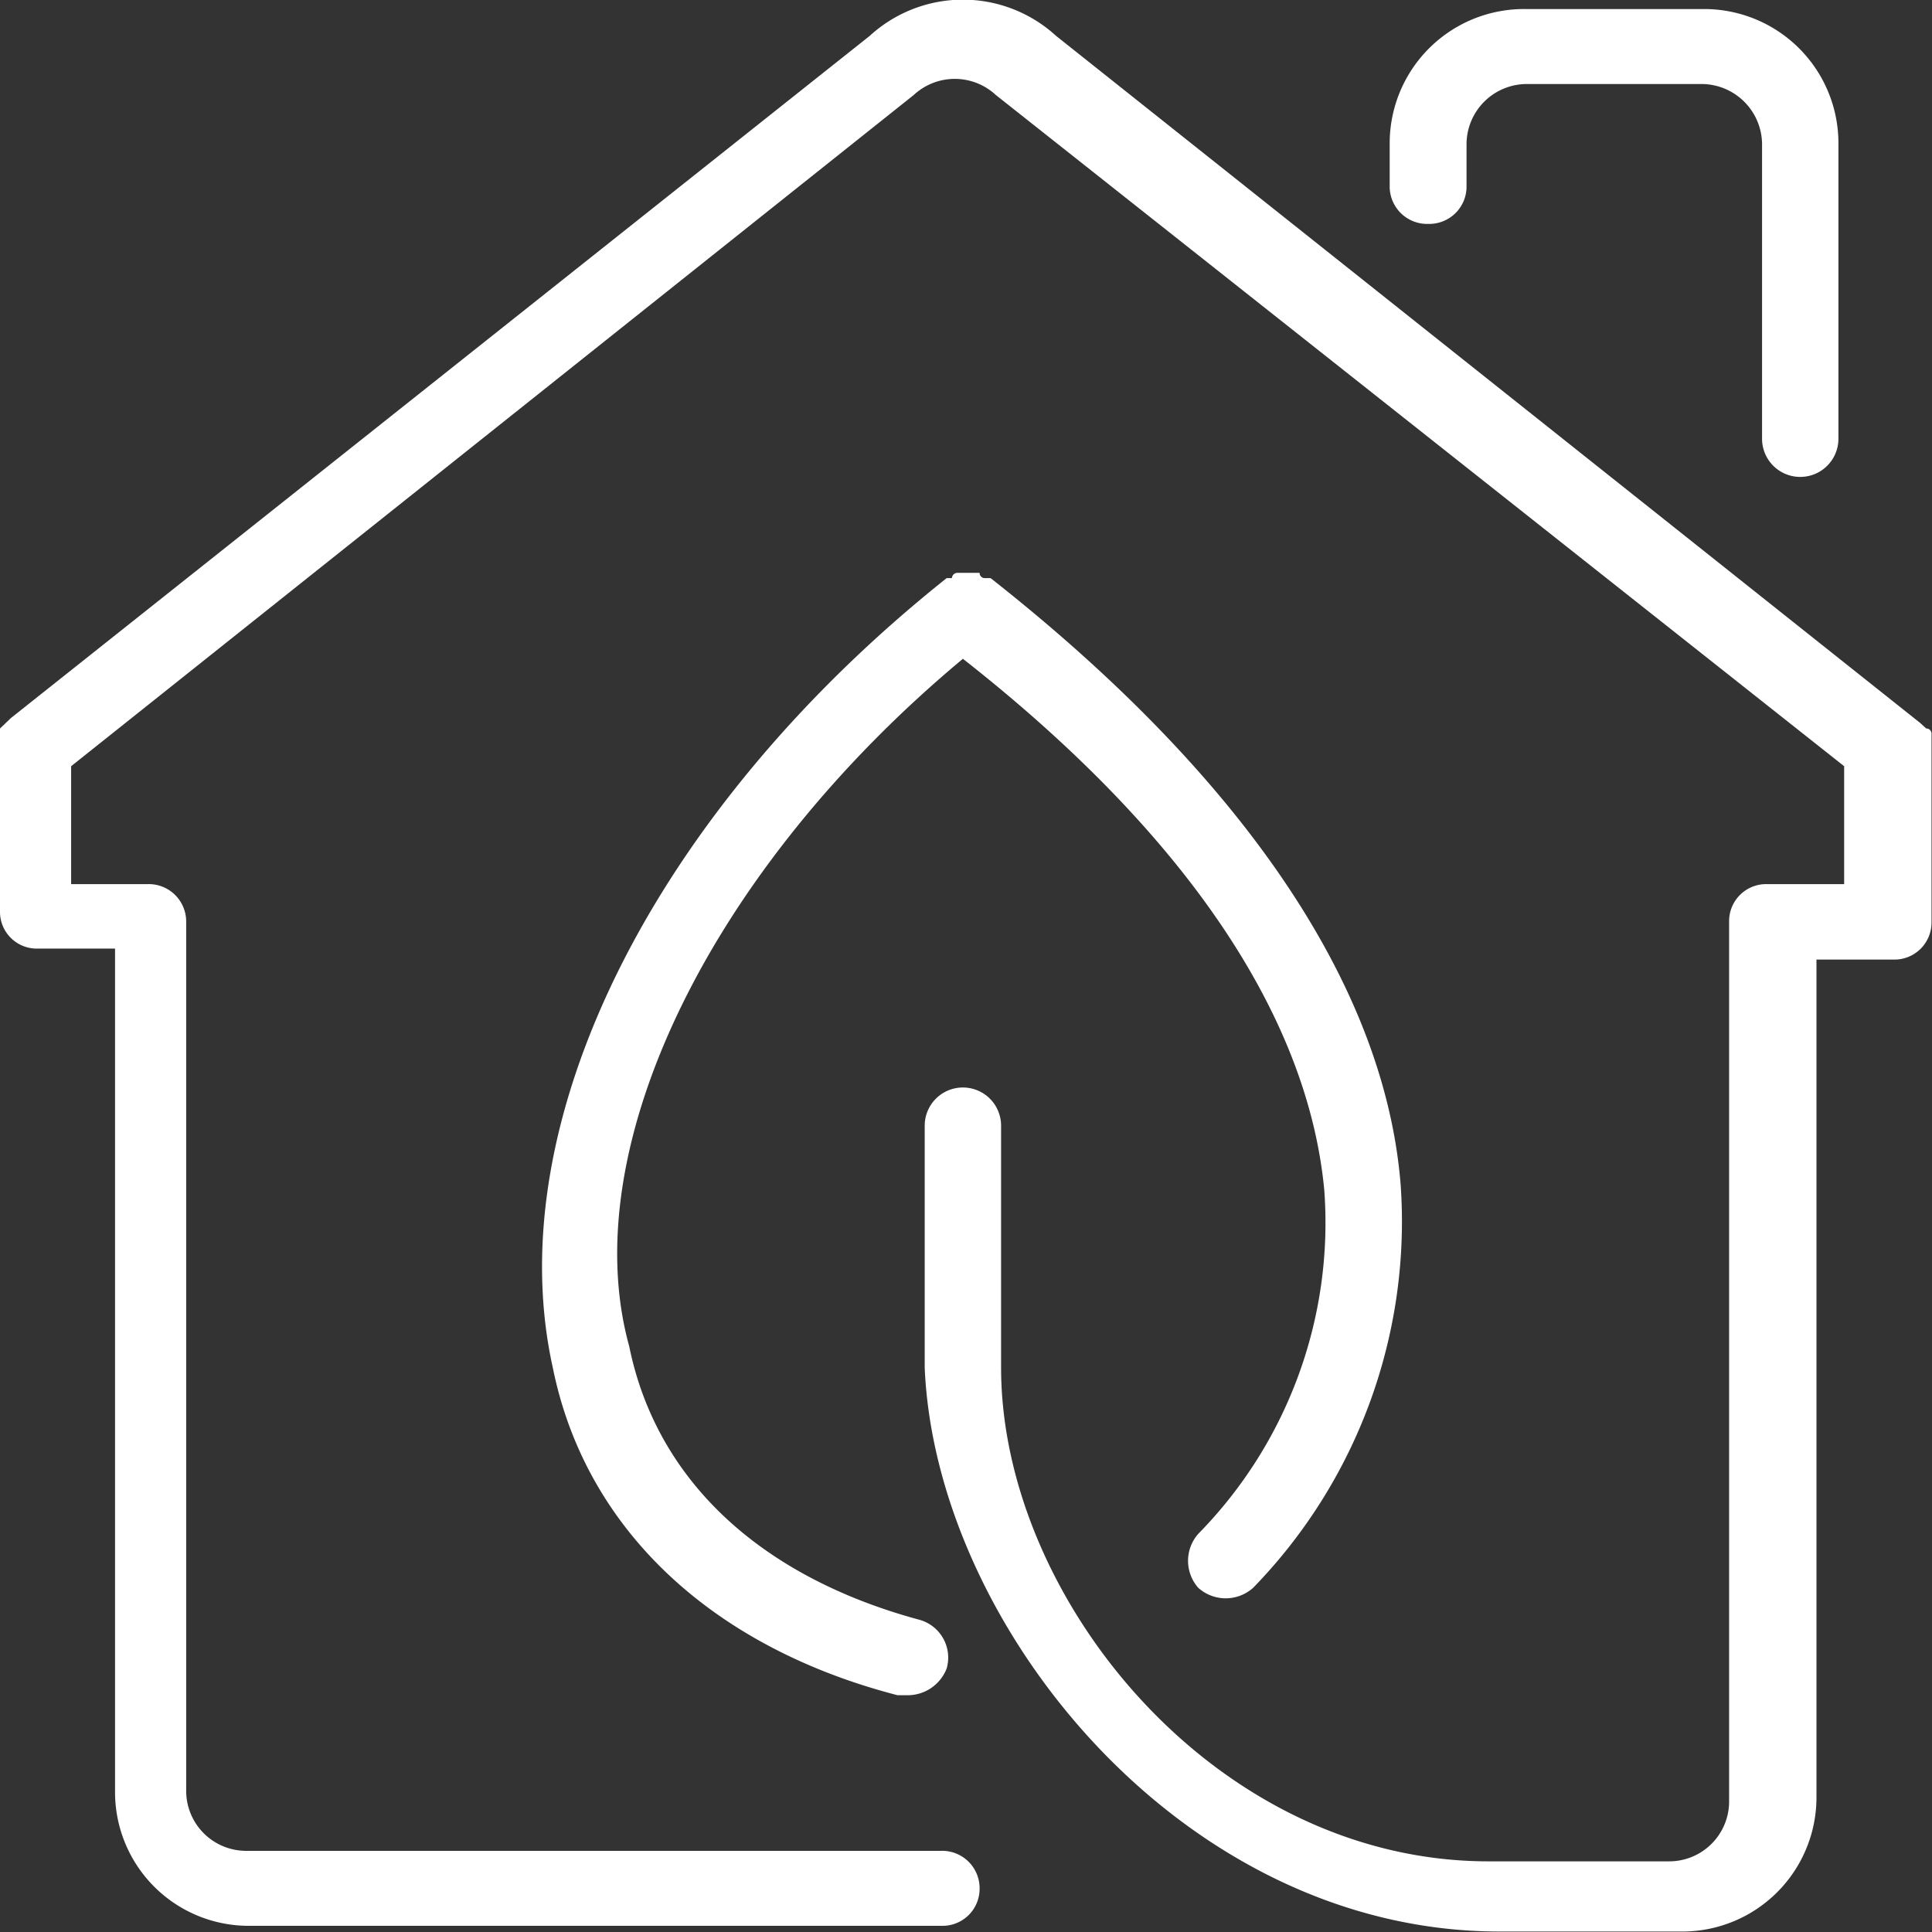
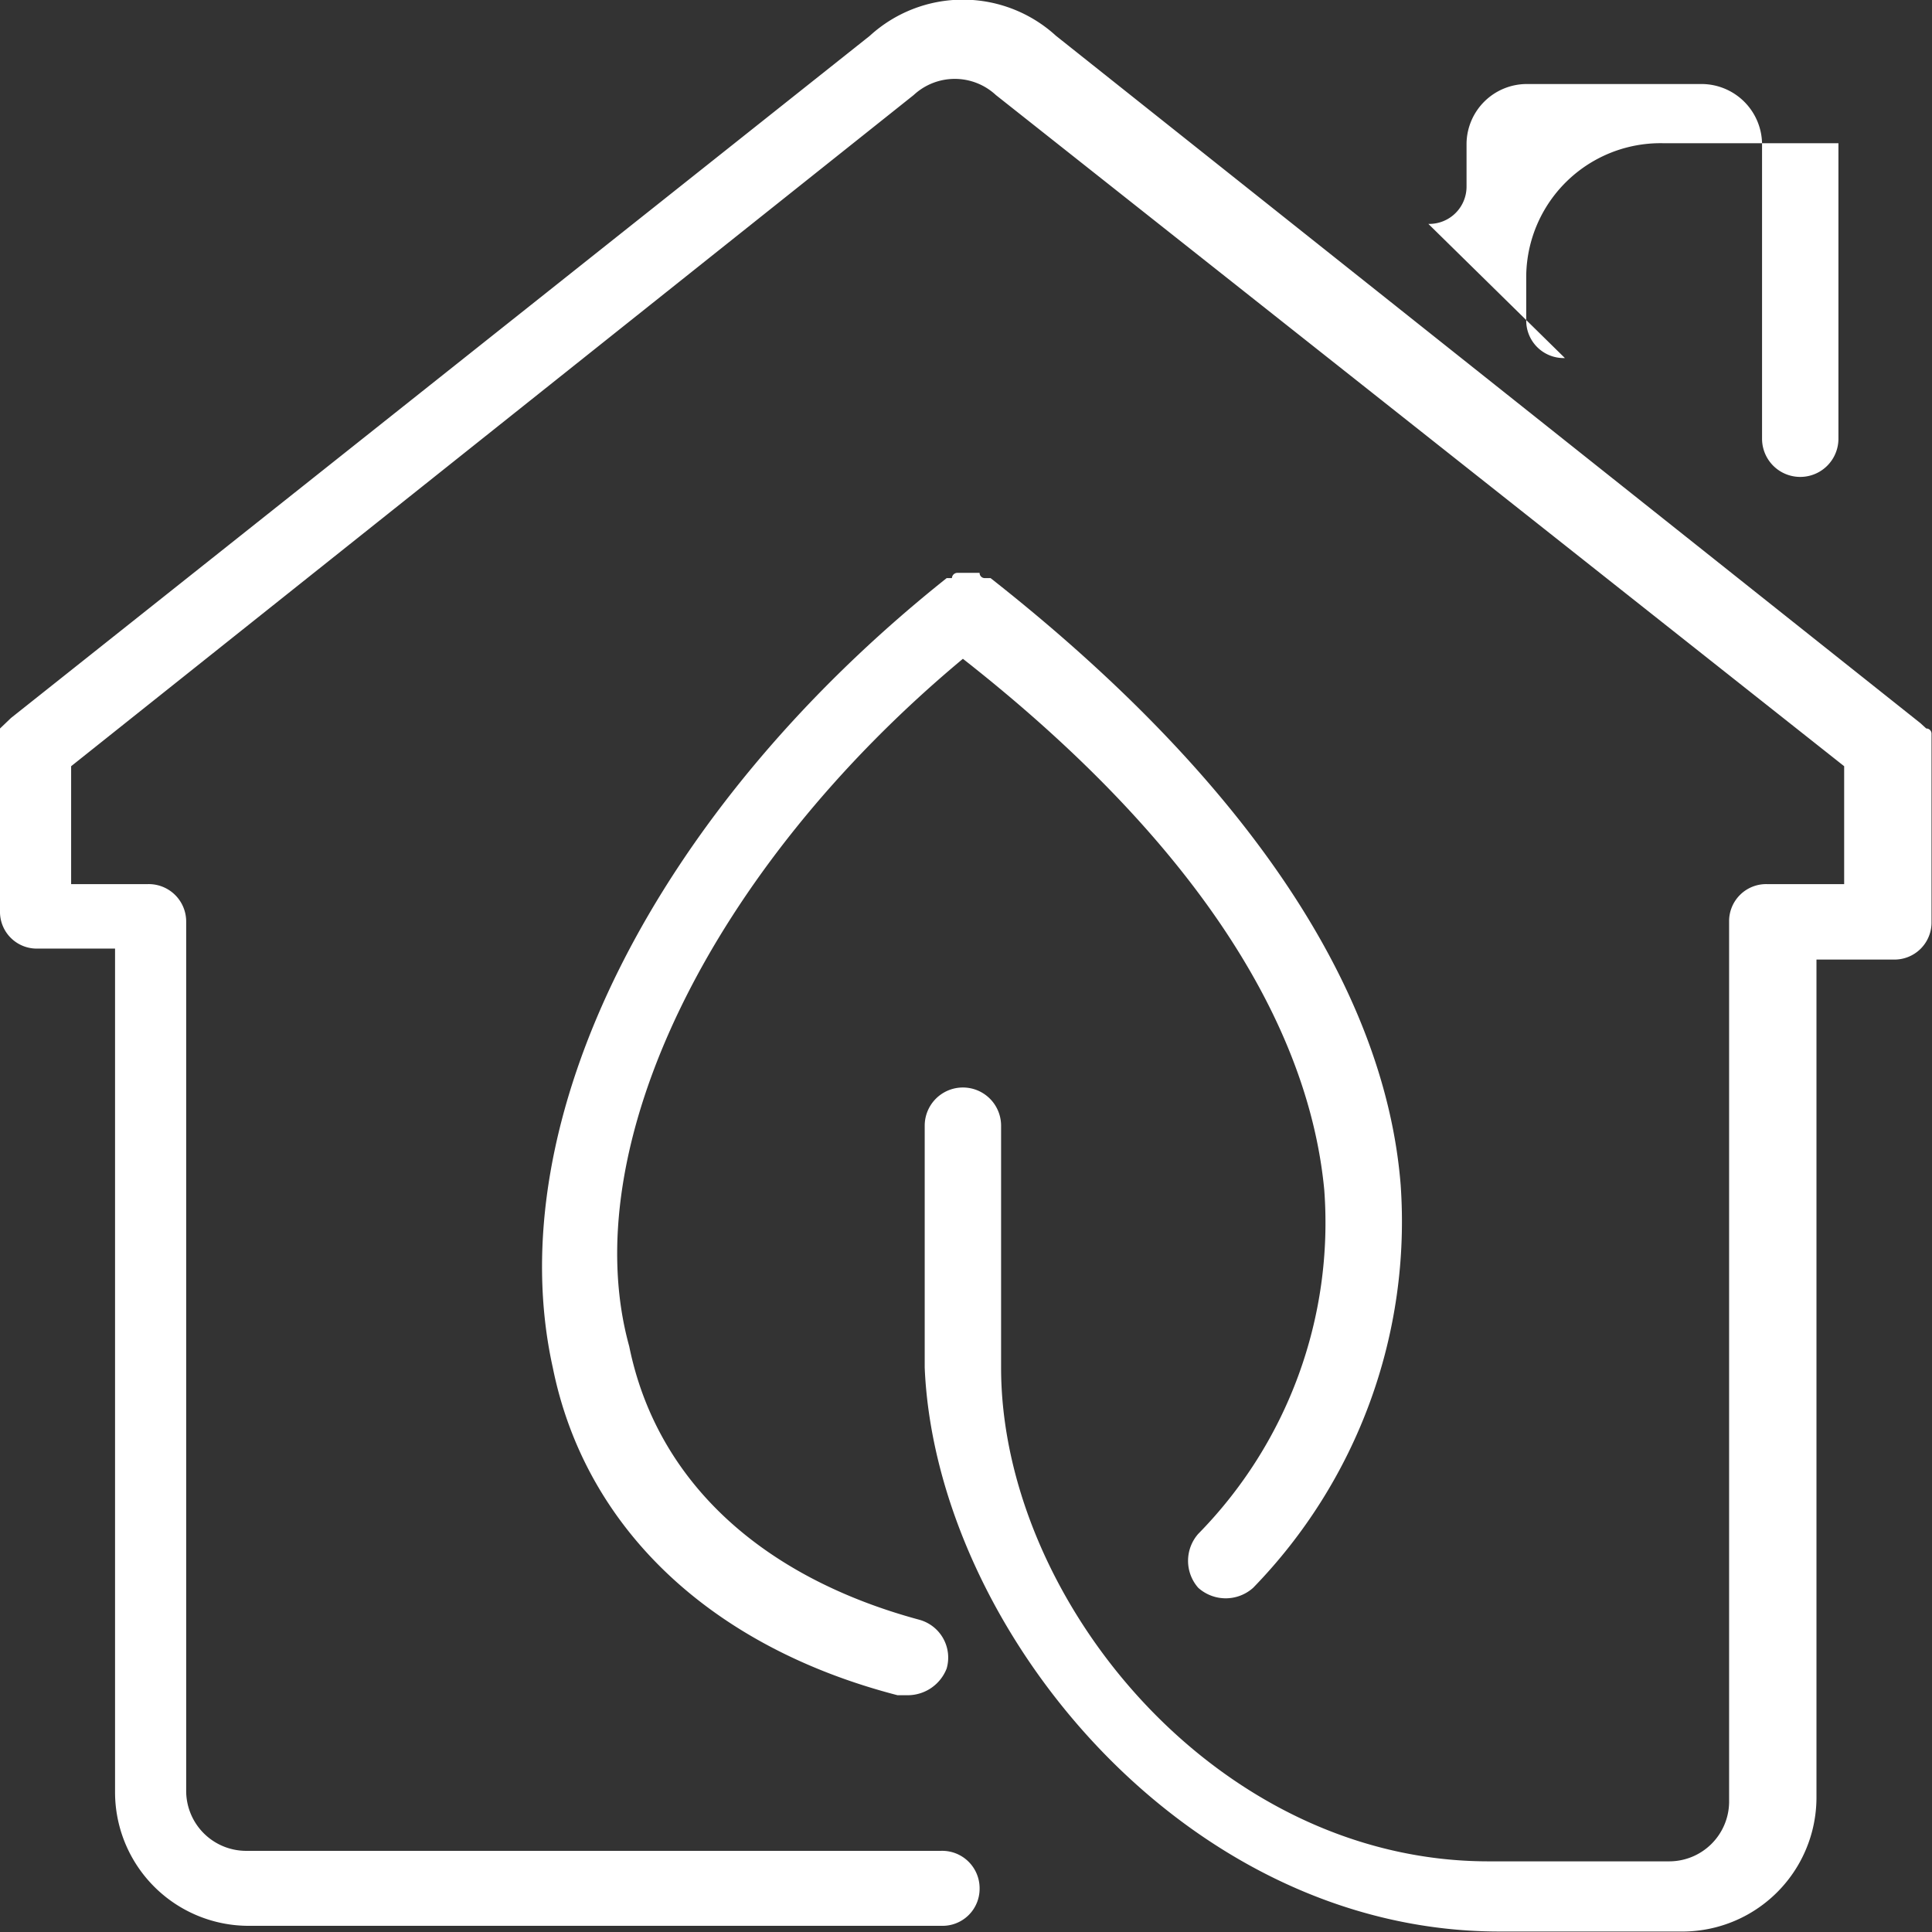
<svg xmlns="http://www.w3.org/2000/svg" width="40.47" height="40.47" viewBox="0 0 40.47 40.47">
  <rect x="0" y="0" width="40.47" height="40.47" fill="#333333" stroke="none" />
  <defs>
    <style>
      .cls-1 {
        fill: #fff;
        fill-rule: evenodd;
      }
    </style>
  </defs>
-   <path id="形状_2" data-name="形状 2" class="cls-1" d="M1042.46,1615.6v-0.23a0.108,0.108,0,0,0-.11-0.11l-0.12-.11-18.11-14.4a2.889,2.889,0,0,0-3.9,0l-17.99,14.29-0.23.22v3.82a0.77,0.77,0,0,0,.8.79h1.61v17.66a2.8,2.8,0,0,0,2.86,2.81h14.44a0.776,0.776,0,0,0,.81-0.78,0.784,0.784,0,0,0-.81-0.79h-14.55a1.257,1.257,0,0,1-1.26-1.24v-18.22a0.784,0.784,0,0,0-.81-0.79h-1.6v-2.47l17.65-14.06a1.264,1.264,0,0,1,1.72,0l17.77,14.06v2.47h-1.61a0.776,0.776,0,0,0-.8.79v18.45a1.255,1.255,0,0,1-1.26,1.23h-3.78c-5.73,0-10.21-5.51-10.21-10.34v-5.07a0.8,0.8,0,0,0-1.6,0v5.07c0.23,5.4,5.39,11.81,12.04,11.81h3.78a2.811,2.811,0,0,0,2.86-2.81V1620.1h1.61a0.776,0.776,0,0,0,.8-0.79v-3.71Zm-10.54-10.91a0.781,0.781,0,0,0,.8-0.79V1603a1.264,1.264,0,0,1,1.26-1.24h3.67a1.27,1.27,0,0,1,1.26,1.24v6.19a0.8,0.8,0,0,0,1.6,0V1603a2.811,2.811,0,0,0-2.86-2.81h-3.67a2.813,2.813,0,0,0-2.87,2.81v0.9a0.784,0.784,0,0,0,.81.79h0Zm0,0-9.75,9.11c4.59,3.6,7.22,7.42,7.57,11.13a9.3,9.3,0,0,1-2.64,7.2,0.854,0.854,0,0,0,0,1.13,0.861,0.861,0,0,0,1.15,0,11,11,0,0,0,3.09-8.44c-0.34-4.27-3.44-8.66-8.59-12.71h-0.12a0.108,0.108,0,0,1-.11-0.11h-0.46a0.115,0.115,0,0,0-.12.11h-0.11c-6.08,4.84-9.4,11.36-8.25,16.54,0.68,3.37,3.32,5.85,7.22,6.86h0.23a0.876,0.876,0,0,0,.8-0.56,0.822,0.822,0,0,0-.57-1.02c-3.33-.9-5.51-2.92-6.08-5.73-1.15-4.16,1.72-10.01,6.99-14.4h0Zm0,0" transform="translate(-1002 -1600)" />
+   <path id="形状_2" data-name="形状 2" class="cls-1" d="M1042.46,1615.6v-0.23a0.108,0.108,0,0,0-.11-0.11l-0.12-.11-18.11-14.4a2.889,2.889,0,0,0-3.9,0l-17.99,14.29-0.23.22v3.82a0.77,0.77,0,0,0,.8.79h1.61v17.66a2.8,2.8,0,0,0,2.86,2.81h14.44a0.776,0.776,0,0,0,.81-0.78,0.784,0.784,0,0,0-.81-0.79h-14.55a1.257,1.257,0,0,1-1.26-1.24v-18.22a0.784,0.784,0,0,0-.81-0.79h-1.6v-2.47l17.65-14.06a1.264,1.264,0,0,1,1.72,0l17.77,14.06v2.47h-1.61a0.776,0.776,0,0,0-.8.79v18.45a1.255,1.255,0,0,1-1.26,1.23h-3.78c-5.73,0-10.21-5.51-10.21-10.34v-5.07a0.8,0.8,0,0,0-1.6,0v5.07c0.23,5.4,5.39,11.81,12.04,11.81h3.78a2.811,2.811,0,0,0,2.86-2.81V1620.1h1.61a0.776,0.776,0,0,0,.8-0.79v-3.71Zm-10.54-10.91a0.781,0.781,0,0,0,.8-0.79V1603a1.264,1.264,0,0,1,1.26-1.24h3.67a1.27,1.27,0,0,1,1.26,1.24v6.19a0.8,0.8,0,0,0,1.6,0V1603h-3.67a2.813,2.813,0,0,0-2.87,2.81v0.9a0.784,0.784,0,0,0,.81.79h0Zm0,0-9.75,9.11c4.59,3.6,7.22,7.42,7.57,11.13a9.3,9.3,0,0,1-2.64,7.2,0.854,0.854,0,0,0,0,1.13,0.861,0.861,0,0,0,1.15,0,11,11,0,0,0,3.09-8.44c-0.34-4.27-3.44-8.66-8.59-12.71h-0.12a0.108,0.108,0,0,1-.11-0.11h-0.46a0.115,0.115,0,0,0-.12.11h-0.11c-6.08,4.84-9.4,11.36-8.25,16.54,0.68,3.37,3.32,5.85,7.22,6.86h0.23a0.876,0.876,0,0,0,.8-0.56,0.822,0.822,0,0,0-.57-1.02c-3.33-.9-5.51-2.92-6.08-5.73-1.15-4.16,1.72-10.01,6.99-14.4h0Zm0,0" transform="translate(-1002 -1600)" />
</svg>